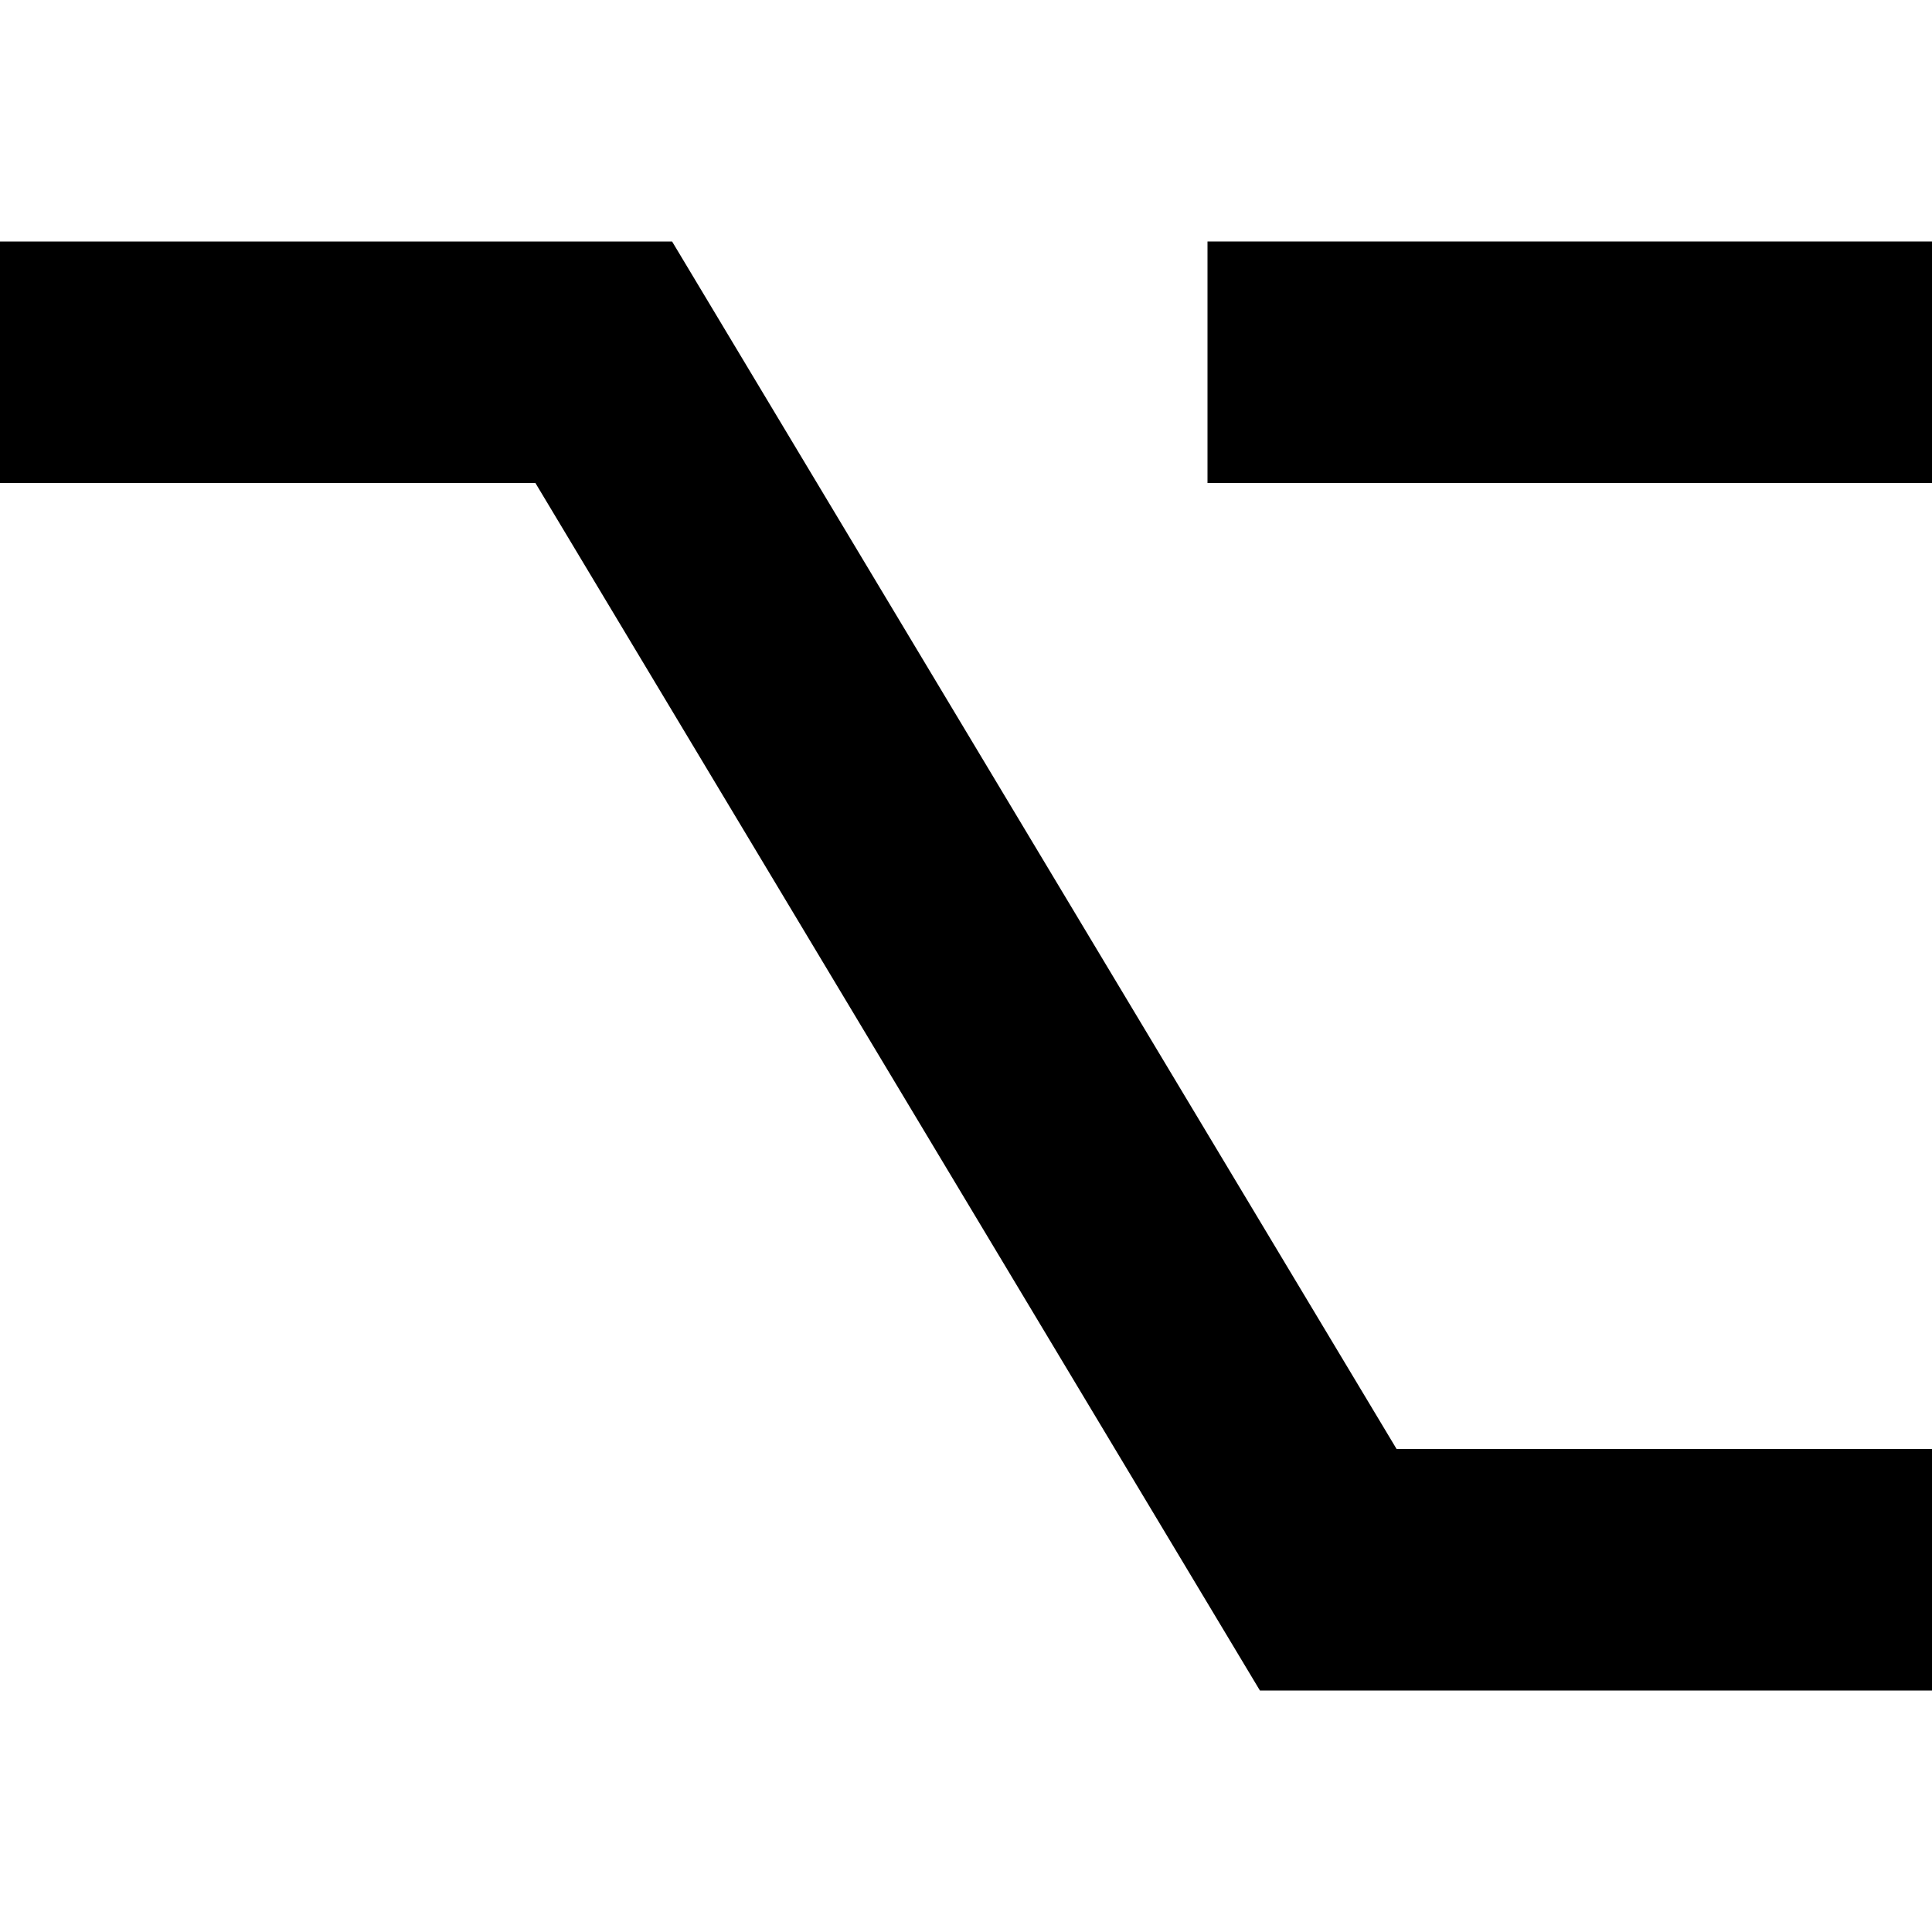
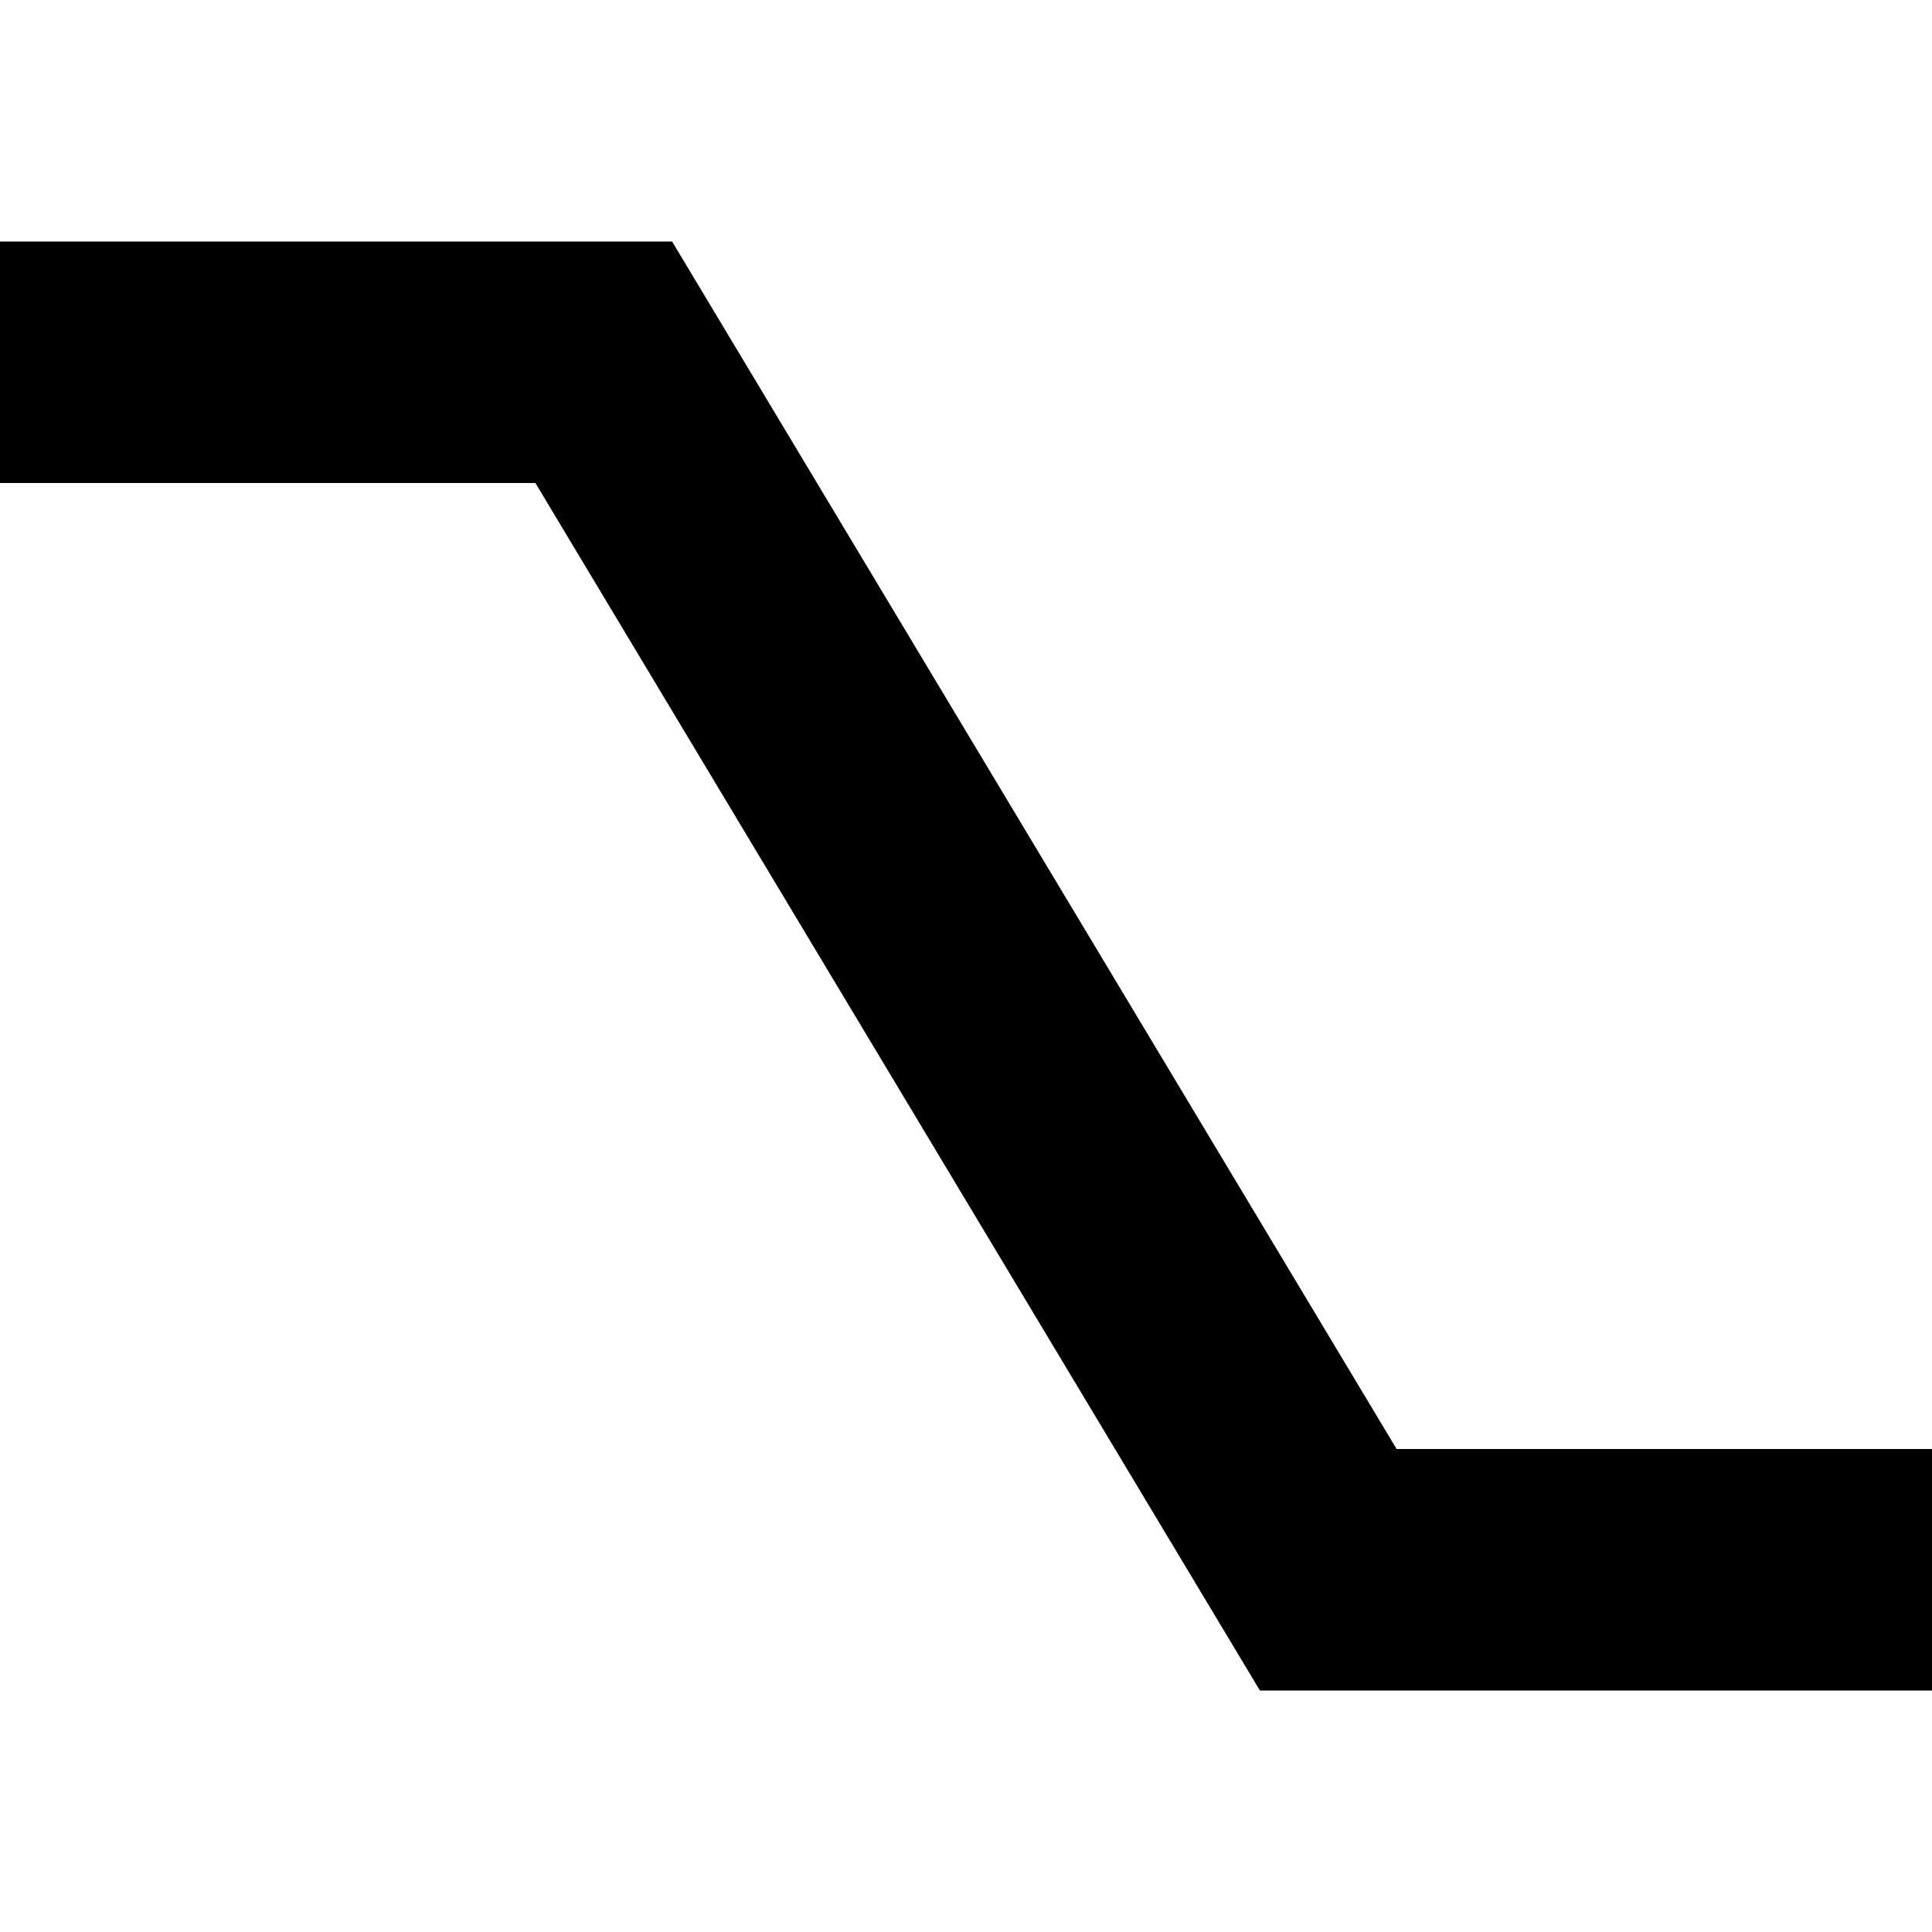
<svg xmlns="http://www.w3.org/2000/svg" width="800px" height="800px" viewBox="0 0 16 16" fill="none">
  <path d="M0 4H4.434L10.434 14H16V12H11.566L5.566 2H0V4Z" fill="#000000" />
-   <path d="M10 4H16V2H10V4Z" fill="#000000" />
</svg>